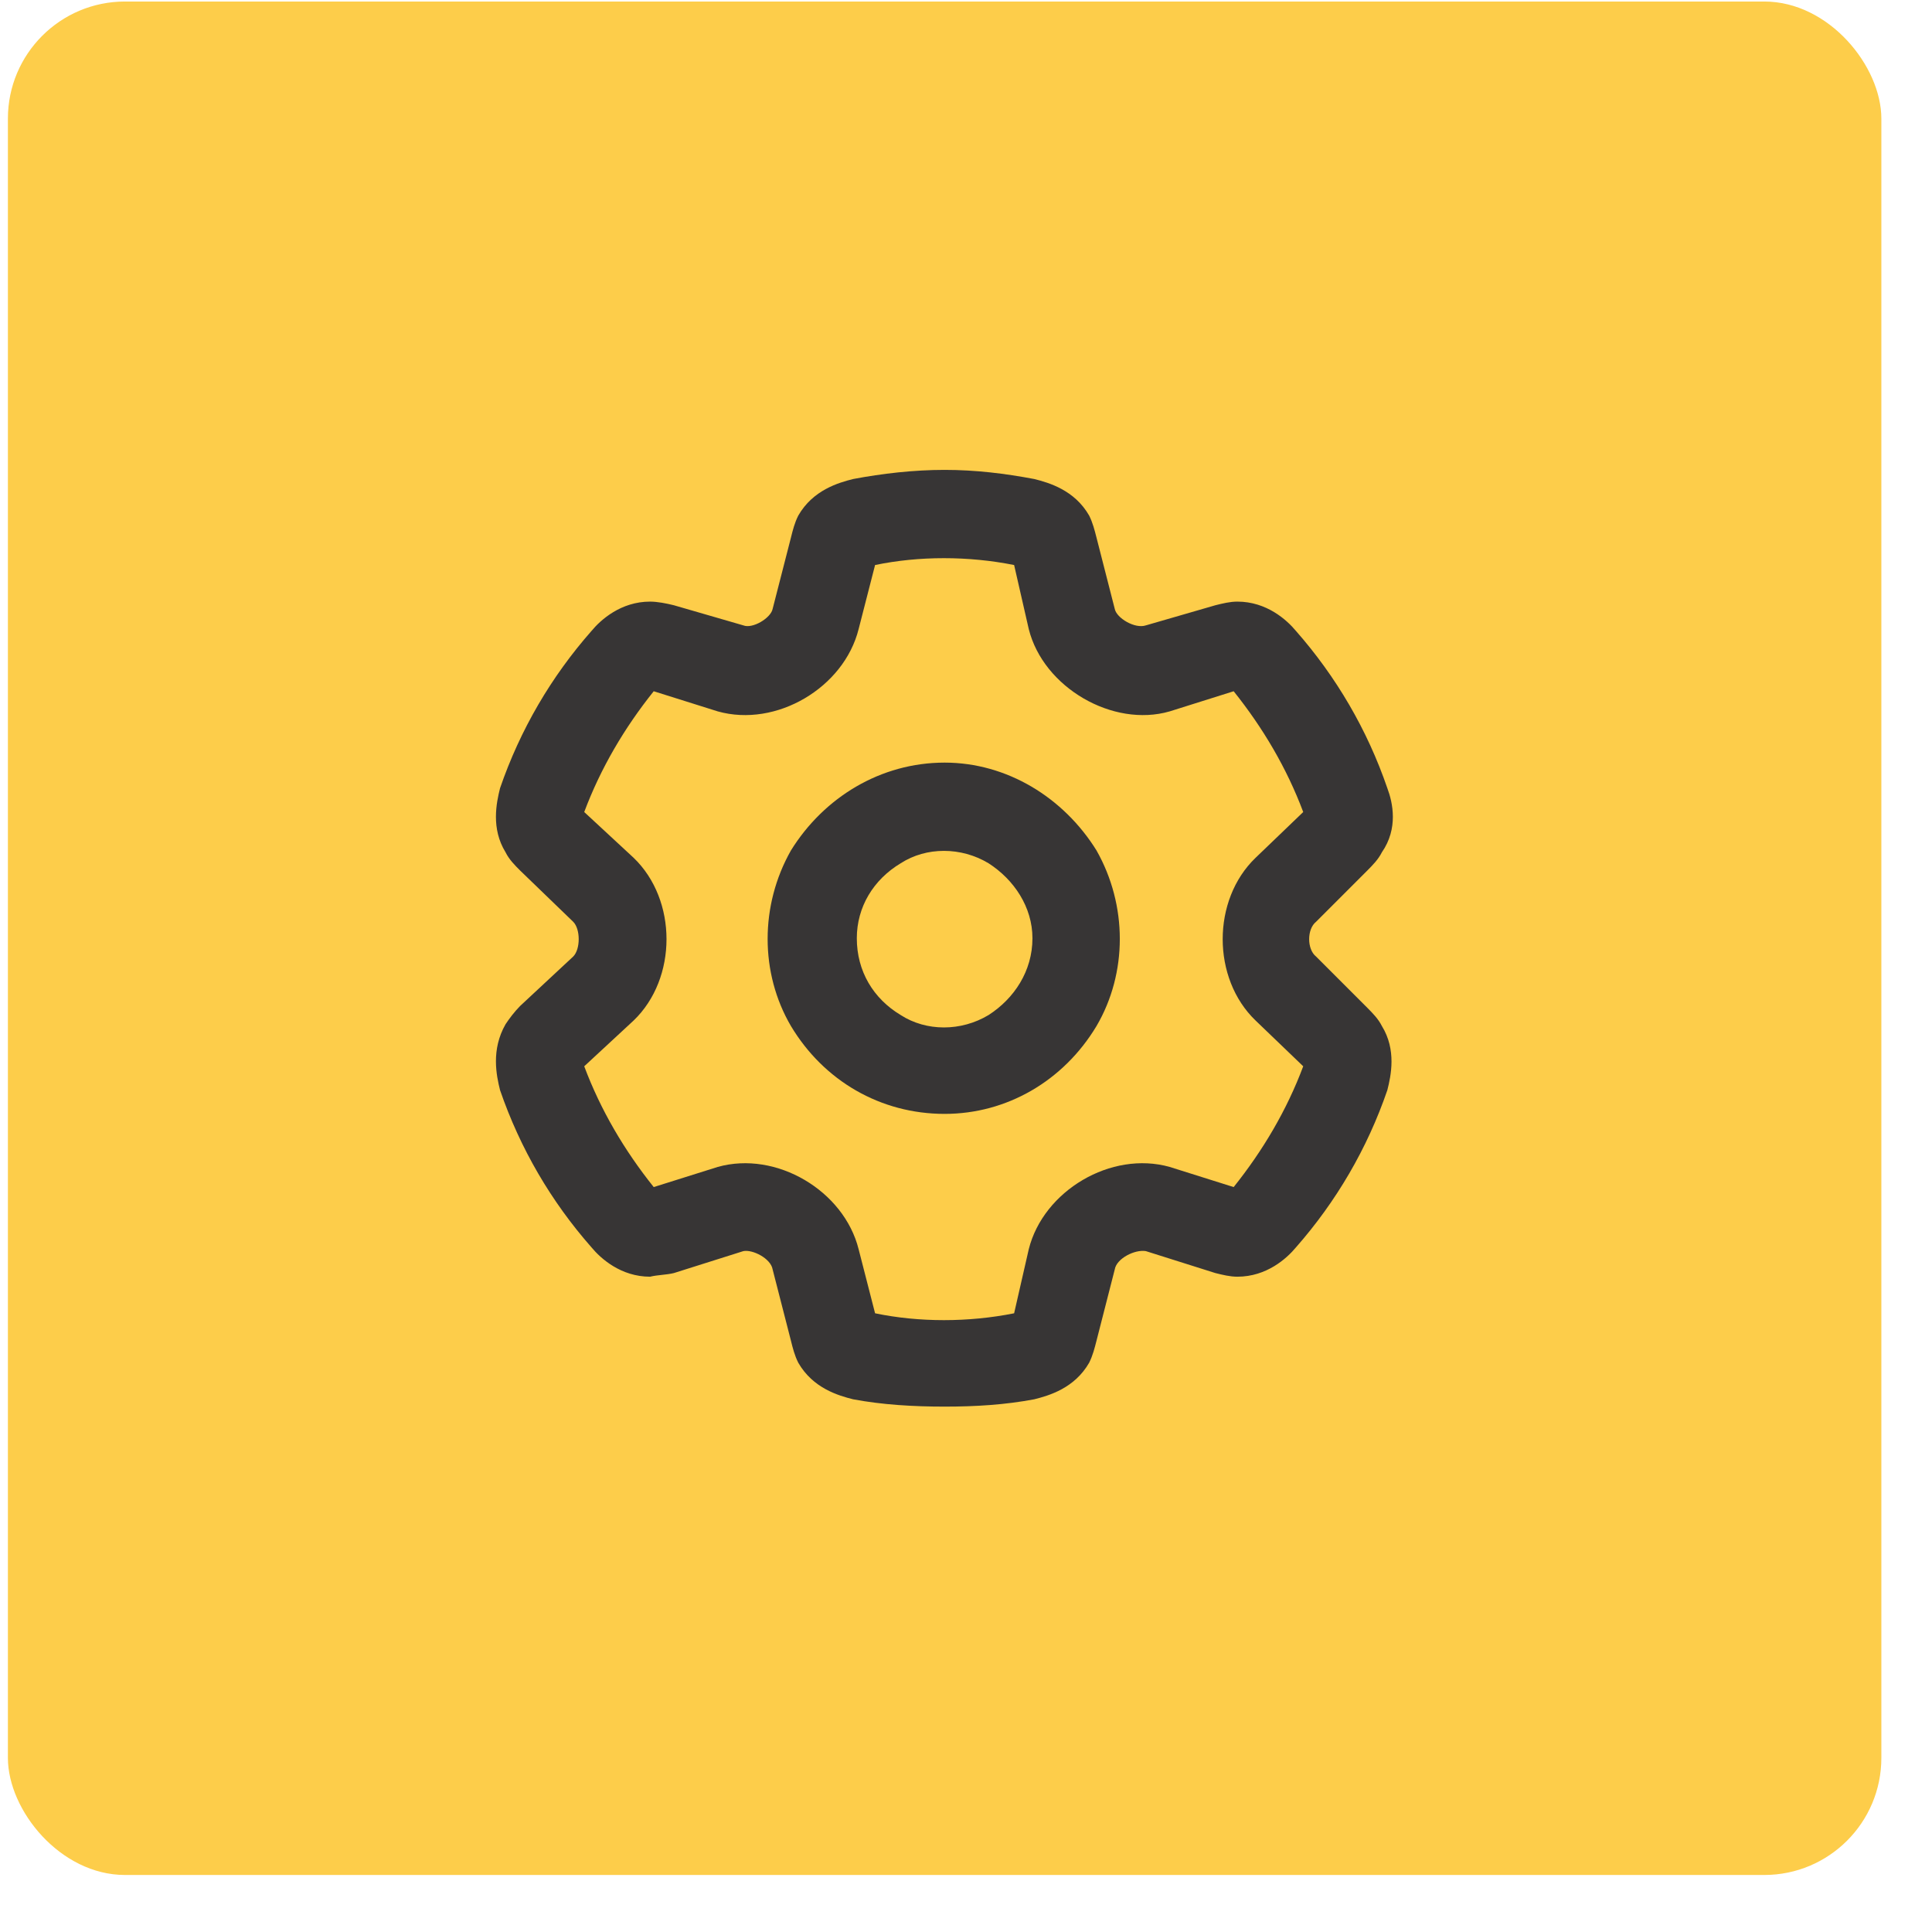
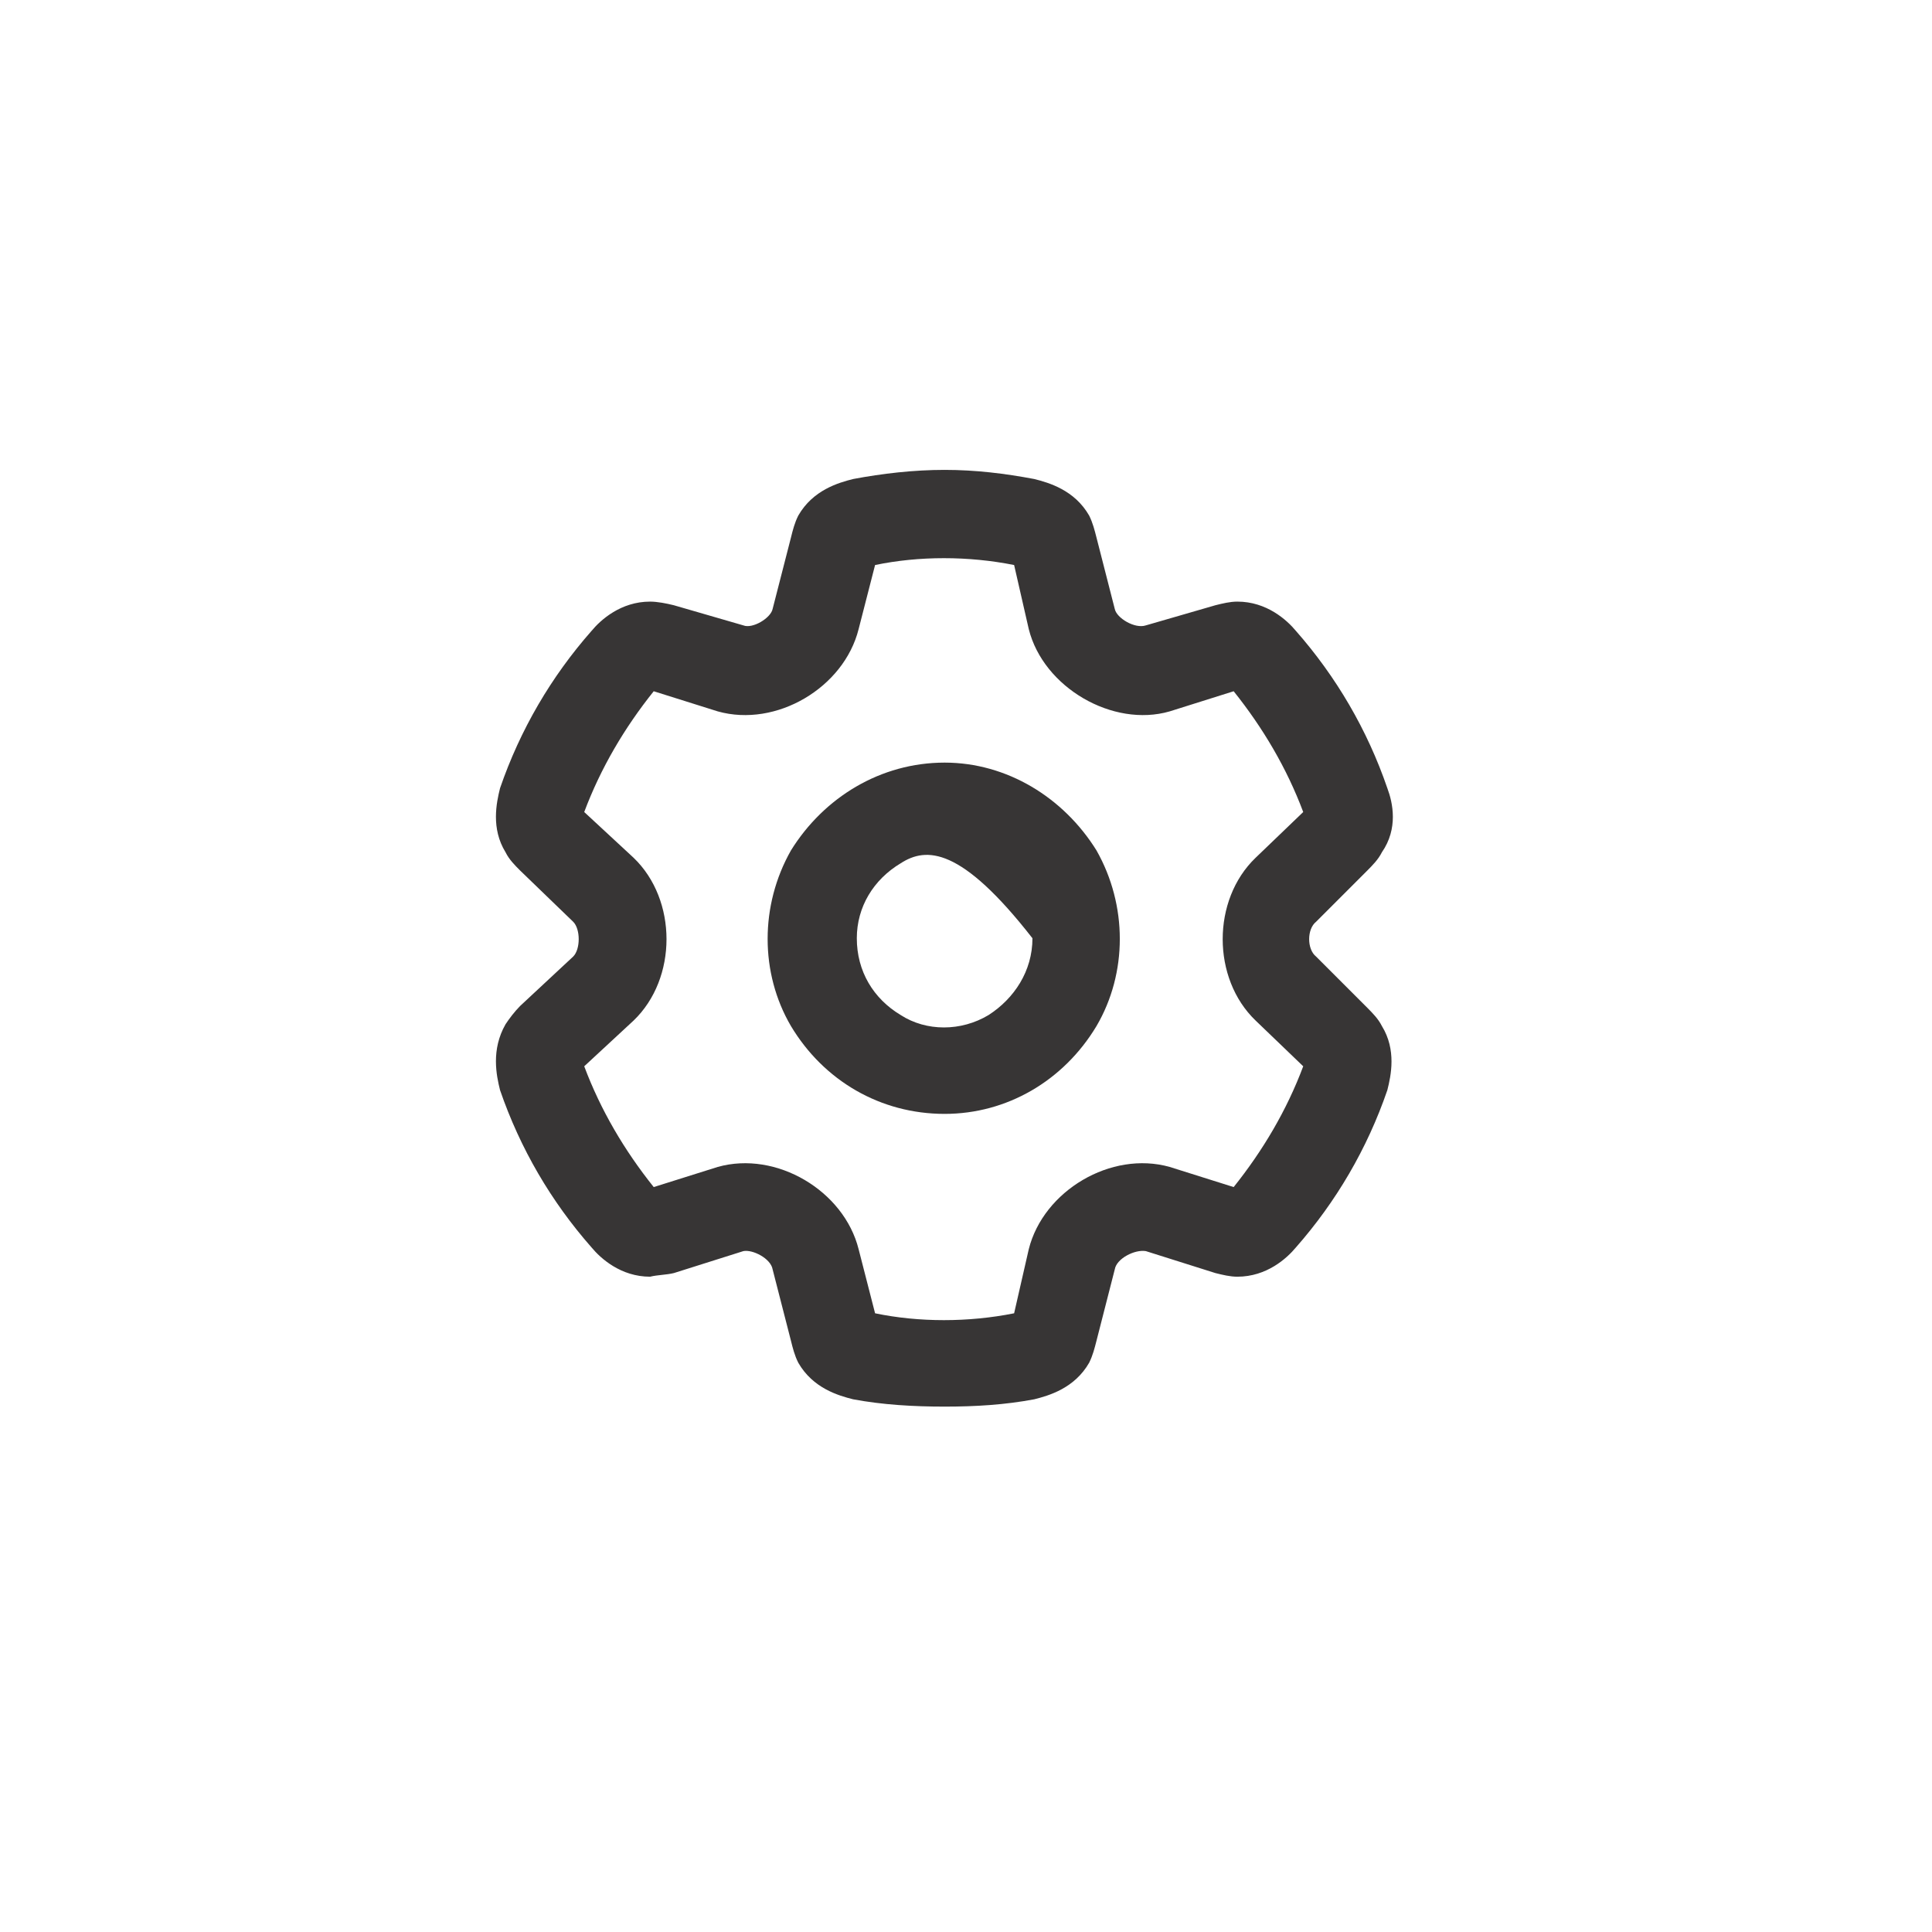
<svg xmlns="http://www.w3.org/2000/svg" width="33" height="33" viewBox="0 0 33 33" fill="none">
-   <rect x="0.135" y="0.026" width="32" height="32" rx="2" fill="#FDCD4A" />
-   <path d="M16.135 8.026C16.666 8.026 17.166 8.088 17.666 8.182C17.916 8.245 18.354 8.37 18.604 8.807C18.666 8.932 18.697 9.057 18.729 9.182L19.041 10.401C19.072 10.557 19.385 10.745 19.572 10.682L20.76 10.338C20.885 10.307 21.01 10.276 21.135 10.276C21.635 10.276 21.979 10.588 22.135 10.776C22.822 11.557 23.354 12.463 23.697 13.463C23.791 13.713 23.885 14.151 23.604 14.557C23.541 14.682 23.447 14.776 23.354 14.87L22.479 15.745C22.322 15.87 22.322 16.213 22.479 16.338L23.354 17.213C23.447 17.307 23.541 17.401 23.604 17.526C23.854 17.932 23.76 18.37 23.697 18.62C23.354 19.62 22.822 20.526 22.135 21.307C21.979 21.495 21.635 21.807 21.135 21.807C21.01 21.807 20.885 21.776 20.76 21.745L19.572 21.37C19.385 21.338 19.072 21.495 19.041 21.682L18.729 22.901C18.697 23.026 18.666 23.151 18.604 23.276C18.354 23.713 17.916 23.838 17.666 23.901C17.166 23.995 16.666 24.026 16.135 24.026C15.604 24.026 15.072 23.995 14.572 23.901C14.322 23.838 13.885 23.713 13.635 23.276C13.572 23.151 13.541 23.026 13.51 22.901L13.197 21.682C13.166 21.495 12.854 21.338 12.697 21.37L11.51 21.745C11.385 21.776 11.229 21.776 11.104 21.807C10.604 21.807 10.26 21.495 10.104 21.307C9.416 20.526 8.885 19.62 8.541 18.62C8.479 18.37 8.385 17.932 8.635 17.495C8.697 17.401 8.791 17.276 8.885 17.182L9.791 16.338C9.916 16.213 9.916 15.87 9.791 15.745L8.885 14.87C8.791 14.776 8.697 14.682 8.635 14.557C8.385 14.151 8.479 13.713 8.541 13.463C8.885 12.463 9.416 11.557 10.104 10.776C10.26 10.588 10.604 10.276 11.104 10.276C11.229 10.276 11.385 10.307 11.51 10.338L12.697 10.682C12.854 10.745 13.166 10.557 13.197 10.401L13.51 9.182C13.541 9.057 13.572 8.932 13.635 8.807C13.885 8.37 14.322 8.245 14.572 8.182C15.072 8.088 15.604 8.026 16.135 8.026ZM14.947 9.651L14.666 10.745C14.416 11.745 13.26 12.432 12.26 12.151L11.166 11.807C10.666 12.432 10.26 13.12 9.979 13.87L10.822 14.651C11.572 15.37 11.572 16.713 10.822 17.432L9.979 18.213C10.26 18.963 10.666 19.651 11.166 20.276L12.26 19.932C13.26 19.651 14.416 20.338 14.666 21.338L14.947 22.432C15.697 22.588 16.541 22.588 17.322 22.432L17.572 21.338C17.822 20.338 18.979 19.651 19.979 19.932L21.072 20.276C21.572 19.651 21.979 18.963 22.26 18.213L21.447 17.432C20.697 16.713 20.697 15.37 21.447 14.651L22.26 13.87C21.979 13.12 21.572 12.432 21.072 11.807L19.979 12.151C19.01 12.432 17.822 11.745 17.572 10.745L17.322 9.651C16.541 9.495 15.697 9.495 14.947 9.651ZM14.635 16.026C14.635 16.588 14.916 17.057 15.385 17.338C15.822 17.62 16.416 17.62 16.885 17.338C17.322 17.057 17.635 16.588 17.635 16.026C17.635 15.495 17.322 15.026 16.885 14.745C16.416 14.463 15.822 14.463 15.385 14.745C14.916 15.026 14.635 15.495 14.635 16.026ZM16.135 19.026C15.041 19.026 14.072 18.463 13.51 17.526C12.979 16.62 12.979 15.463 13.51 14.526C14.072 13.62 15.041 13.026 16.135 13.026C17.197 13.026 18.166 13.62 18.729 14.526C19.26 15.463 19.26 16.62 18.729 17.526C18.166 18.463 17.197 19.026 16.135 19.026Z" fill="#373535" />
+   <path d="M16.135 8.026C16.666 8.026 17.166 8.088 17.666 8.182C17.916 8.245 18.354 8.37 18.604 8.807C18.666 8.932 18.697 9.057 18.729 9.182L19.041 10.401C19.072 10.557 19.385 10.745 19.572 10.682L20.76 10.338C20.885 10.307 21.01 10.276 21.135 10.276C21.635 10.276 21.979 10.588 22.135 10.776C22.822 11.557 23.354 12.463 23.697 13.463C23.791 13.713 23.885 14.151 23.604 14.557C23.541 14.682 23.447 14.776 23.354 14.87L22.479 15.745C22.322 15.87 22.322 16.213 22.479 16.338L23.354 17.213C23.447 17.307 23.541 17.401 23.604 17.526C23.854 17.932 23.76 18.37 23.697 18.62C23.354 19.62 22.822 20.526 22.135 21.307C21.979 21.495 21.635 21.807 21.135 21.807C21.01 21.807 20.885 21.776 20.76 21.745L19.572 21.37C19.385 21.338 19.072 21.495 19.041 21.682L18.729 22.901C18.697 23.026 18.666 23.151 18.604 23.276C18.354 23.713 17.916 23.838 17.666 23.901C17.166 23.995 16.666 24.026 16.135 24.026C15.604 24.026 15.072 23.995 14.572 23.901C14.322 23.838 13.885 23.713 13.635 23.276C13.572 23.151 13.541 23.026 13.51 22.901L13.197 21.682C13.166 21.495 12.854 21.338 12.697 21.37L11.51 21.745C11.385 21.776 11.229 21.776 11.104 21.807C10.604 21.807 10.26 21.495 10.104 21.307C9.416 20.526 8.885 19.62 8.541 18.62C8.479 18.37 8.385 17.932 8.635 17.495C8.697 17.401 8.791 17.276 8.885 17.182L9.791 16.338C9.916 16.213 9.916 15.87 9.791 15.745L8.885 14.87C8.791 14.776 8.697 14.682 8.635 14.557C8.385 14.151 8.479 13.713 8.541 13.463C8.885 12.463 9.416 11.557 10.104 10.776C10.26 10.588 10.604 10.276 11.104 10.276C11.229 10.276 11.385 10.307 11.51 10.338L12.697 10.682C12.854 10.745 13.166 10.557 13.197 10.401L13.51 9.182C13.541 9.057 13.572 8.932 13.635 8.807C13.885 8.37 14.322 8.245 14.572 8.182C15.072 8.088 15.604 8.026 16.135 8.026ZM14.947 9.651L14.666 10.745C14.416 11.745 13.26 12.432 12.26 12.151L11.166 11.807C10.666 12.432 10.26 13.12 9.979 13.87L10.822 14.651C11.572 15.37 11.572 16.713 10.822 17.432L9.979 18.213C10.26 18.963 10.666 19.651 11.166 20.276L12.26 19.932C13.26 19.651 14.416 20.338 14.666 21.338L14.947 22.432C15.697 22.588 16.541 22.588 17.322 22.432L17.572 21.338C17.822 20.338 18.979 19.651 19.979 19.932L21.072 20.276C21.572 19.651 21.979 18.963 22.26 18.213L21.447 17.432C20.697 16.713 20.697 15.37 21.447 14.651L22.26 13.87C21.979 13.12 21.572 12.432 21.072 11.807L19.979 12.151C19.01 12.432 17.822 11.745 17.572 10.745L17.322 9.651C16.541 9.495 15.697 9.495 14.947 9.651ZM14.635 16.026C14.635 16.588 14.916 17.057 15.385 17.338C15.822 17.62 16.416 17.62 16.885 17.338C17.322 17.057 17.635 16.588 17.635 16.026C16.416 14.463 15.822 14.463 15.385 14.745C14.916 15.026 14.635 15.495 14.635 16.026ZM16.135 19.026C15.041 19.026 14.072 18.463 13.51 17.526C12.979 16.62 12.979 15.463 13.51 14.526C14.072 13.62 15.041 13.026 16.135 13.026C17.197 13.026 18.166 13.62 18.729 14.526C19.26 15.463 19.26 16.62 18.729 17.526C18.166 18.463 17.197 19.026 16.135 19.026Z" fill="#373535" />
</svg>